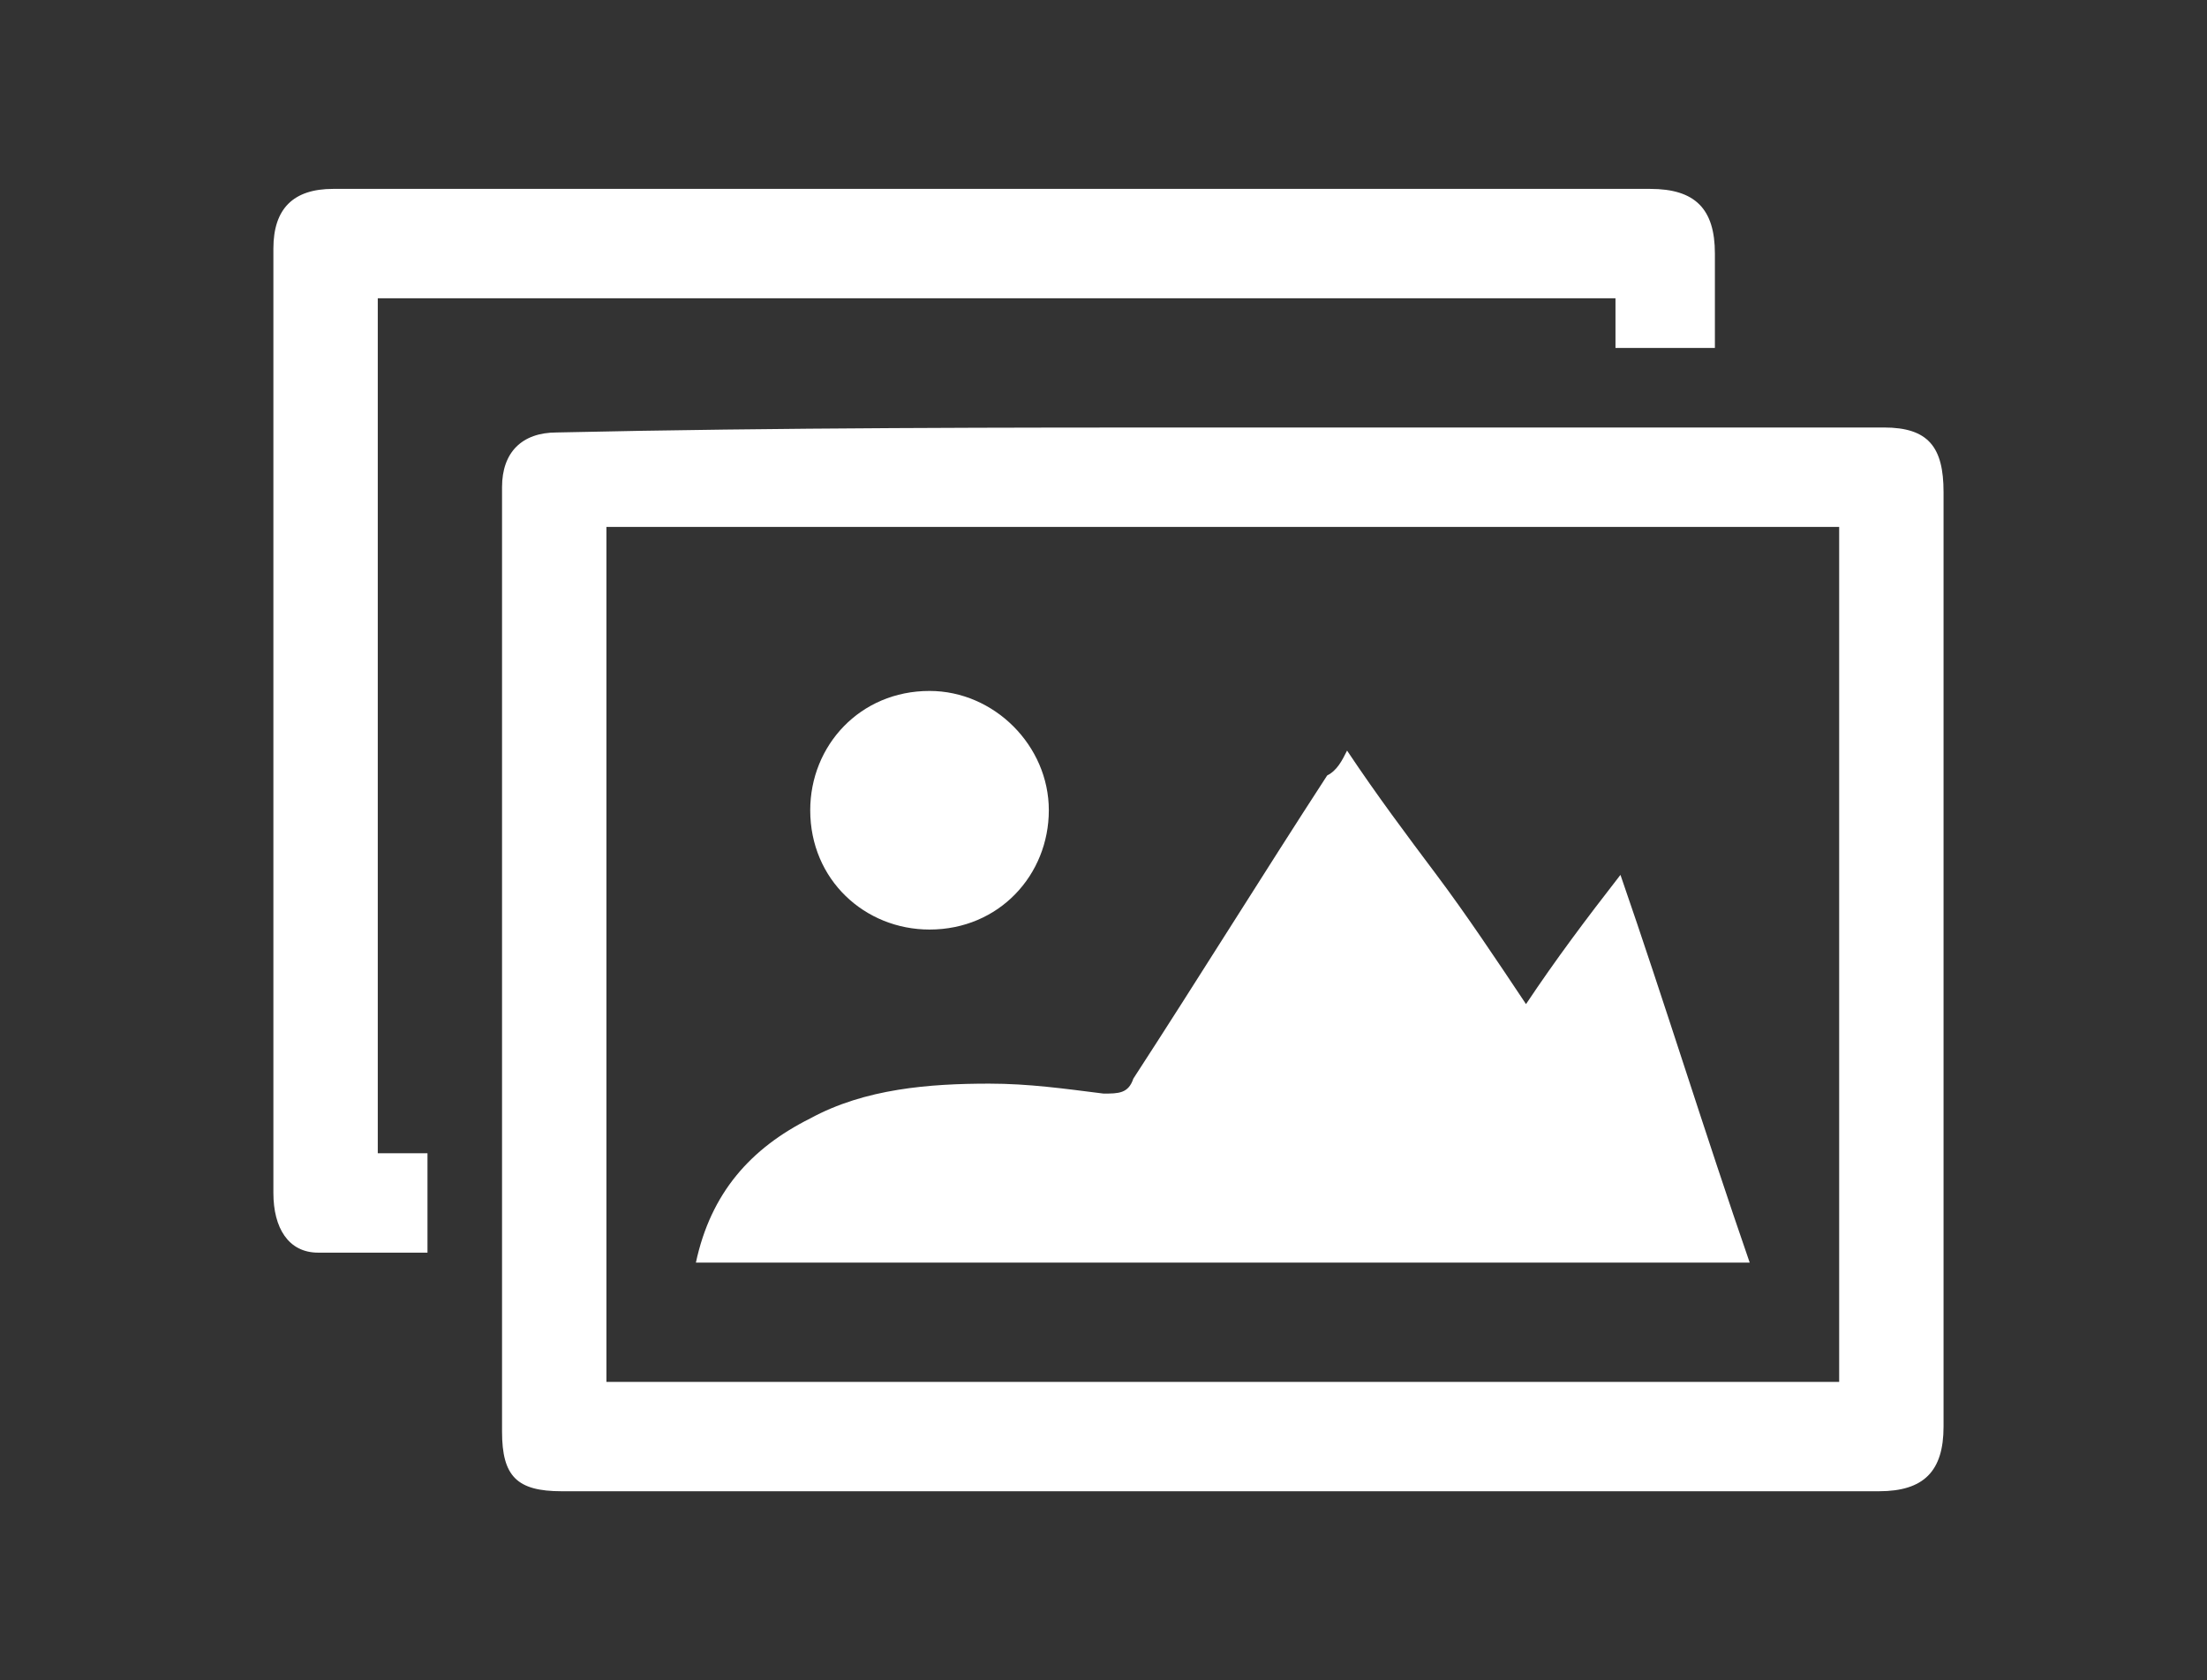
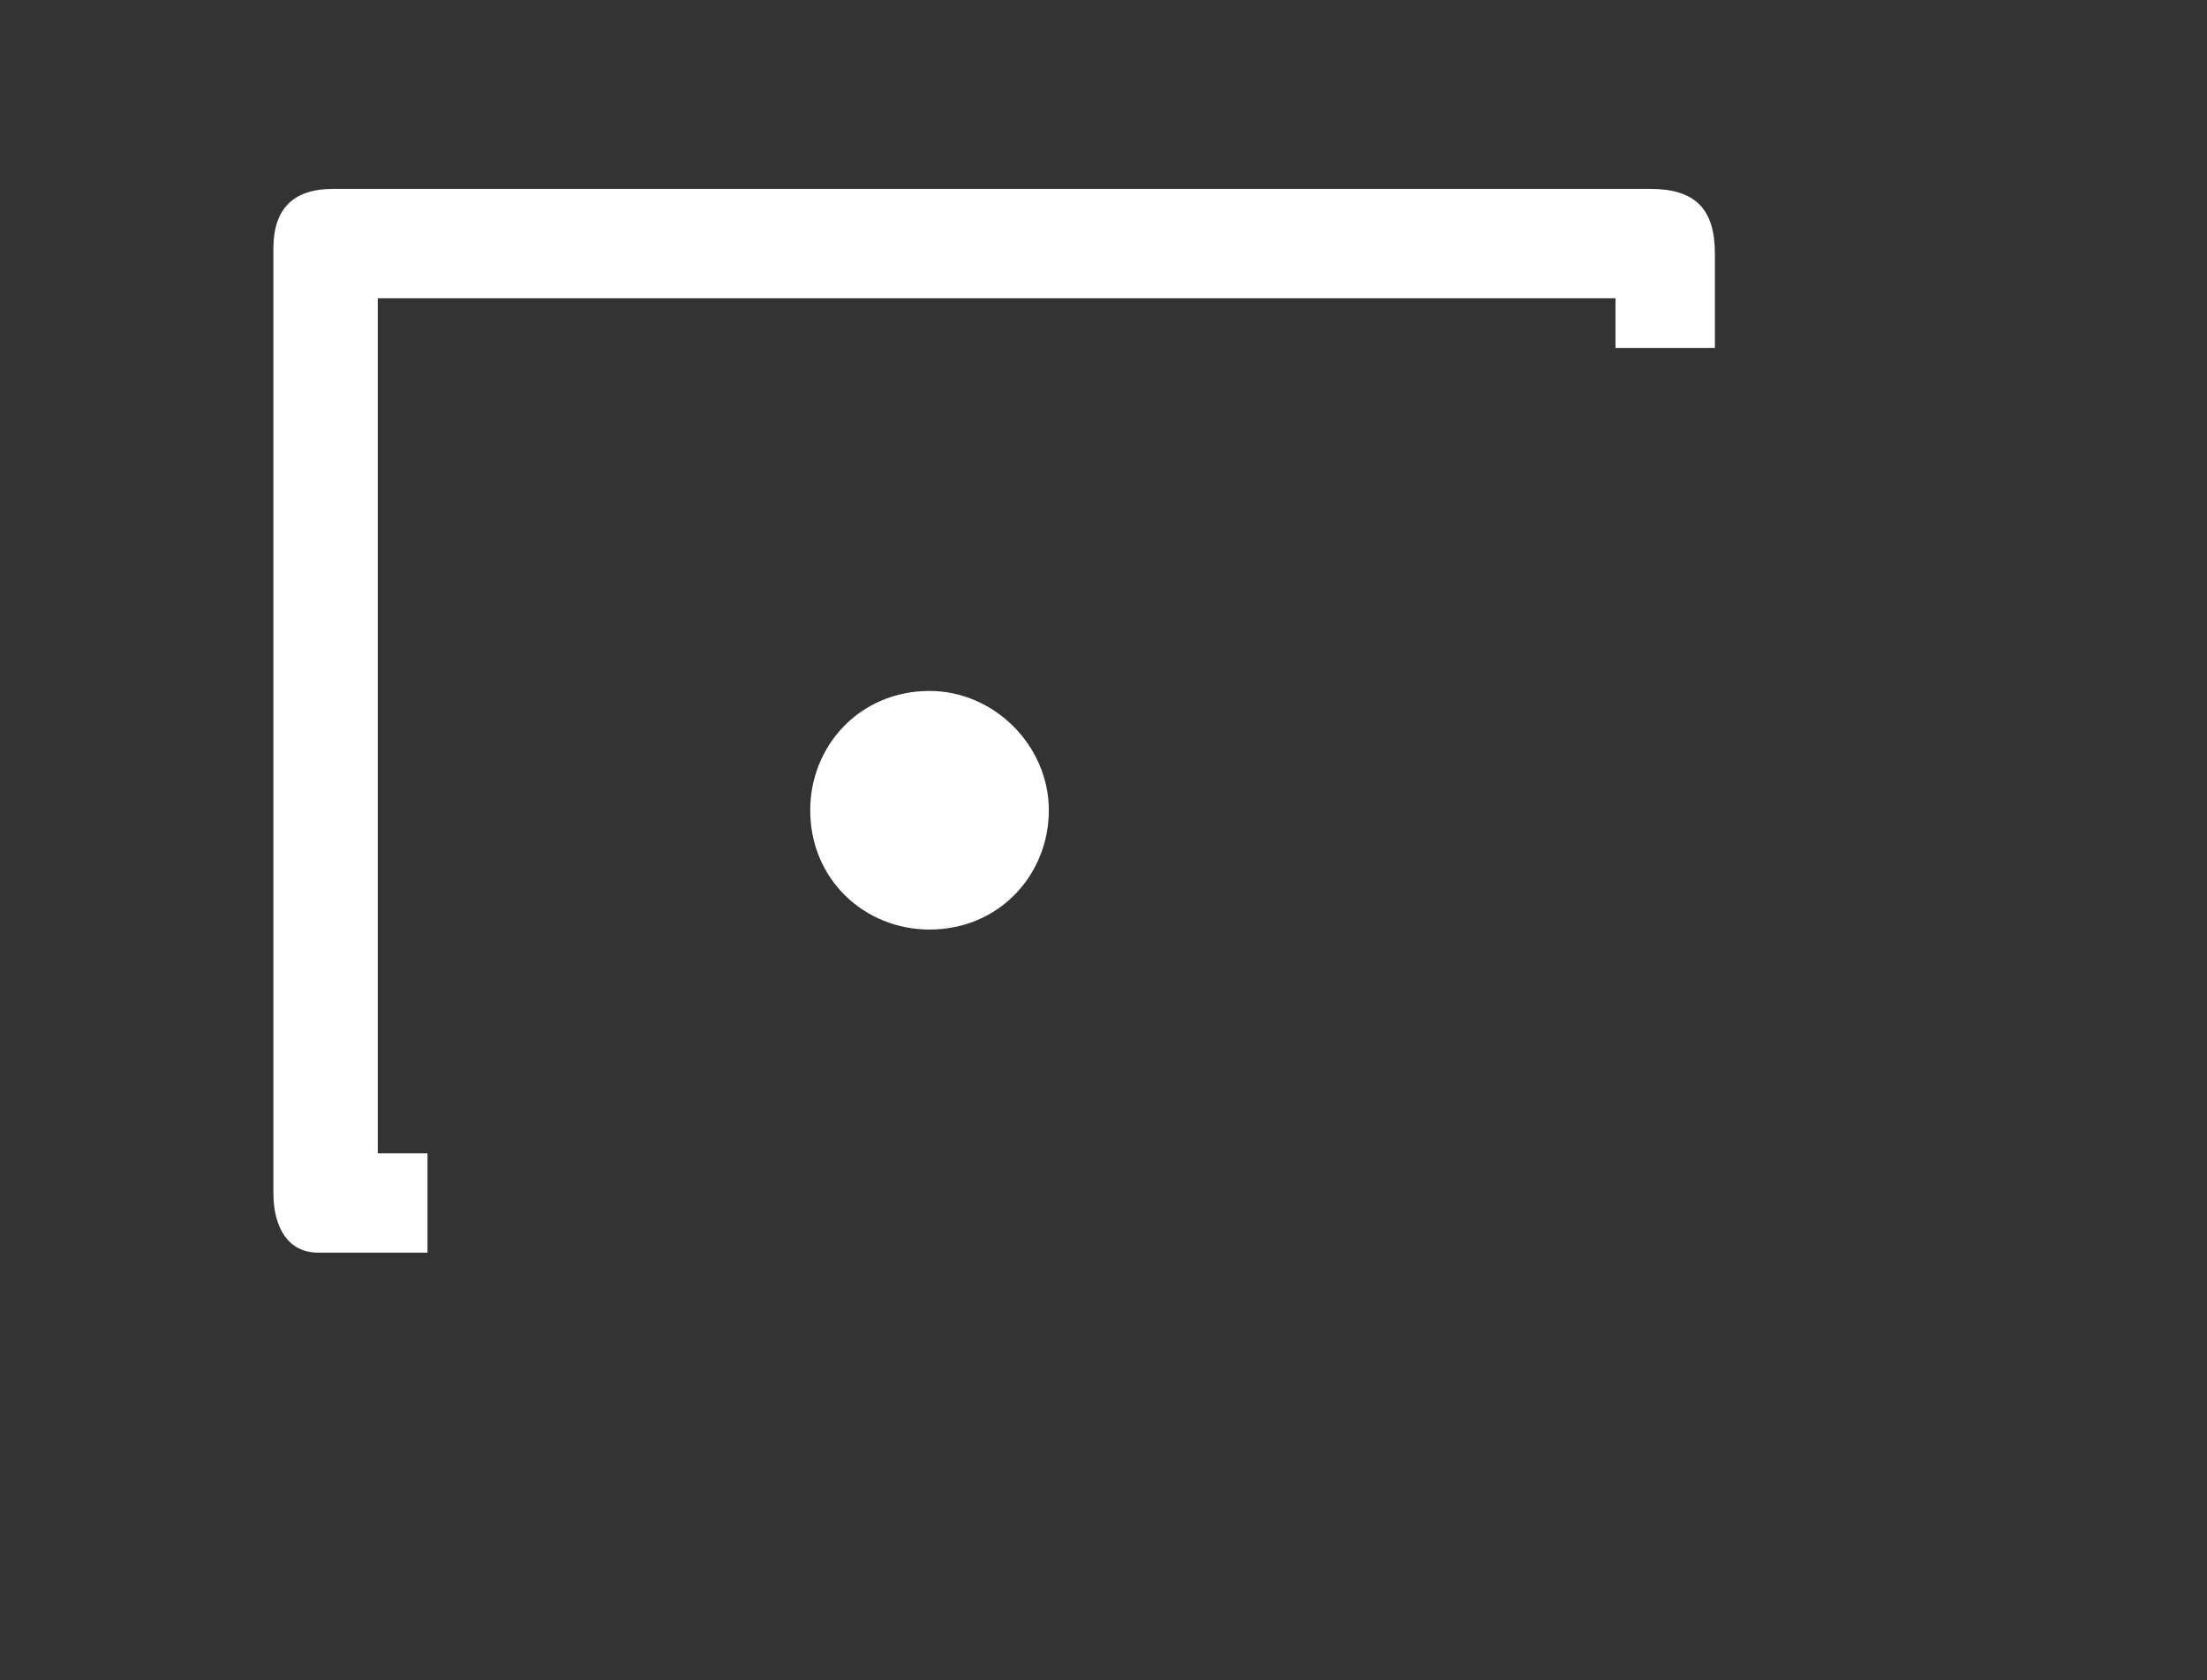
<svg xmlns="http://www.w3.org/2000/svg" version="1.1" id="Laag_1" x="0px" y="0px" viewBox="0 0 44.4 33.8" style="enable-background:new 0 0 44.4 33.8;" xml:space="preserve">
  <rect x="0" y="0" width="44.4" height="33.8" fill="#333333" stroke="none" />
  <style type="text/css">
	.st0{fill:#FFFFFF;}
</style>
  <g>
    <g>
-       <path class="st0" d="M24.7,8.6c4.4,0,8.8,0,13.2,0c0.9,0,1.2,0.4,1.2,1.3c0,6.3,0,12.6,0,18.8c0,0.9-0.4,1.3-1.3,1.3    c-8,0-16,0-24,0c-0.8,0-1.7,0-2.5,0c-0.9,0-1.2-0.3-1.2-1.2c0-6.3,0-12.7,0-19c0-0.7,0.4-1.1,1.1-1.1C15.7,8.6,20.2,8.6,24.7,8.6    C24.7,8.6,24.7,8.6,24.7,8.6z M12.2,10.6c0,5.8,0,11.5,0,17.2c8.3,0,16.6,0,24.8,0c0-5.8,0-11.5,0-17.2    C28.8,10.6,20.5,10.6,12.2,10.6z" />
      <path class="st0" d="M34.5,7c-0.7,0-1.3,0-2,0c0-0.3,0-0.6,0-1C24.1,6,15.9,6,7.6,6c0,5.7,0,11.5,0,17.2c0.3,0,0.6,0,1,0    c0,0.7,0,1.4,0,2c-0.7,0-1.4,0-2.2,0c-0.6,0-0.9-0.5-0.9-1.2c0-3.3,0-6.6,0-9.9c0-3,0-6,0-9.1c0-0.8,0.4-1.2,1.2-1.2    c8.8,0,17.7,0,26.5,0c0.9,0,1.3,0.4,1.3,1.3C34.5,5.8,34.5,6.4,34.5,7z" />
-       <path class="st0" d="M27.1,15.1c0.6,0.9,1.2,1.7,1.8,2.5c0.6,0.8,1.2,1.7,1.8,2.6c0.6-0.9,1.2-1.7,1.9-2.6    c0.9,2.6,1.7,5.2,2.6,7.8c-7.1,0-14.1,0-21.2,0c0.3-1.4,1.1-2.3,2.3-2.9c1.1-0.6,2.4-0.7,3.6-0.7c0.8,0,1.5,0.1,2.3,0.2    c0.3,0,0.5,0,0.6-0.3c1.3-2,2.6-4.1,3.9-6.1C26.9,15.5,27,15.3,27.1,15.1z" />
-       <path class="st0" d="M18.7,13.9c1.3,0,2.4,1.1,2.4,2.4c0,1.3-1,2.4-2.4,2.4c-1.3,0-2.4-1-2.4-2.4C16.3,15,17.3,13.9,18.7,13.9z" />
+       <path class="st0" d="M18.7,13.9c1.3,0,2.4,1.1,2.4,2.4c0,1.3-1,2.4-2.4,2.4c-1.3,0-2.4-1-2.4-2.4C16.3,15,17.3,13.9,18.7,13.9" />
    </g>
  </g>
</svg>